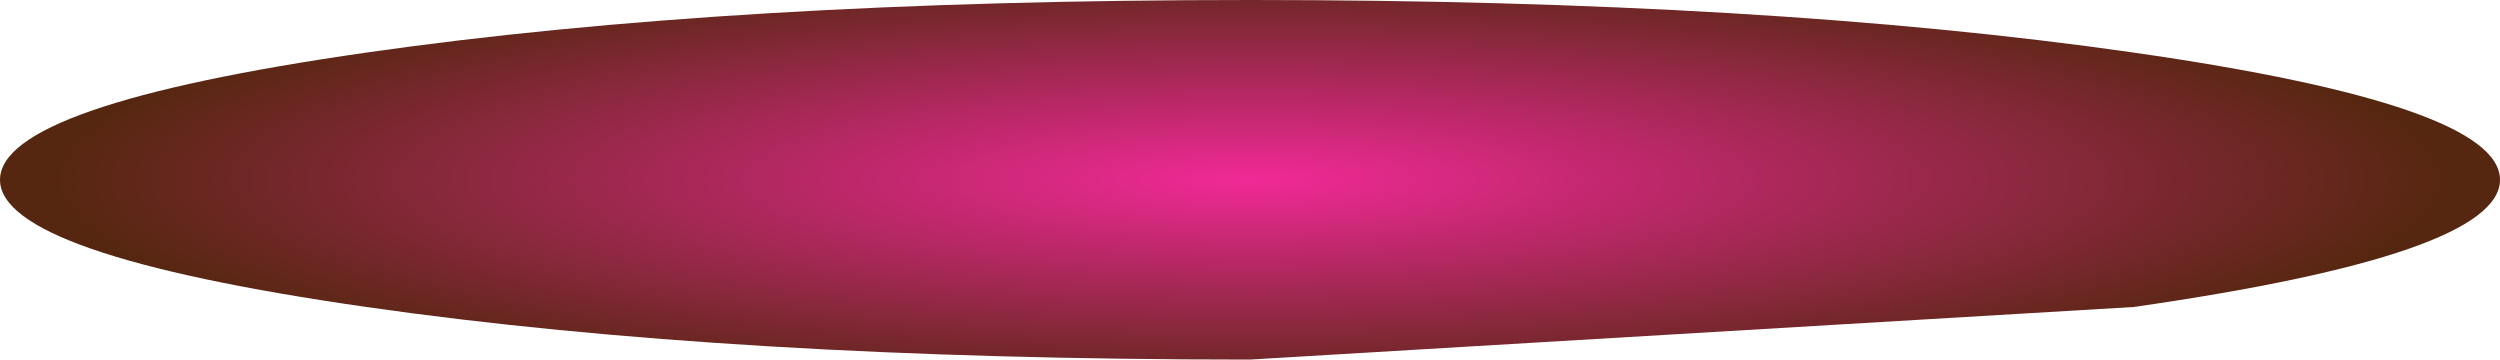
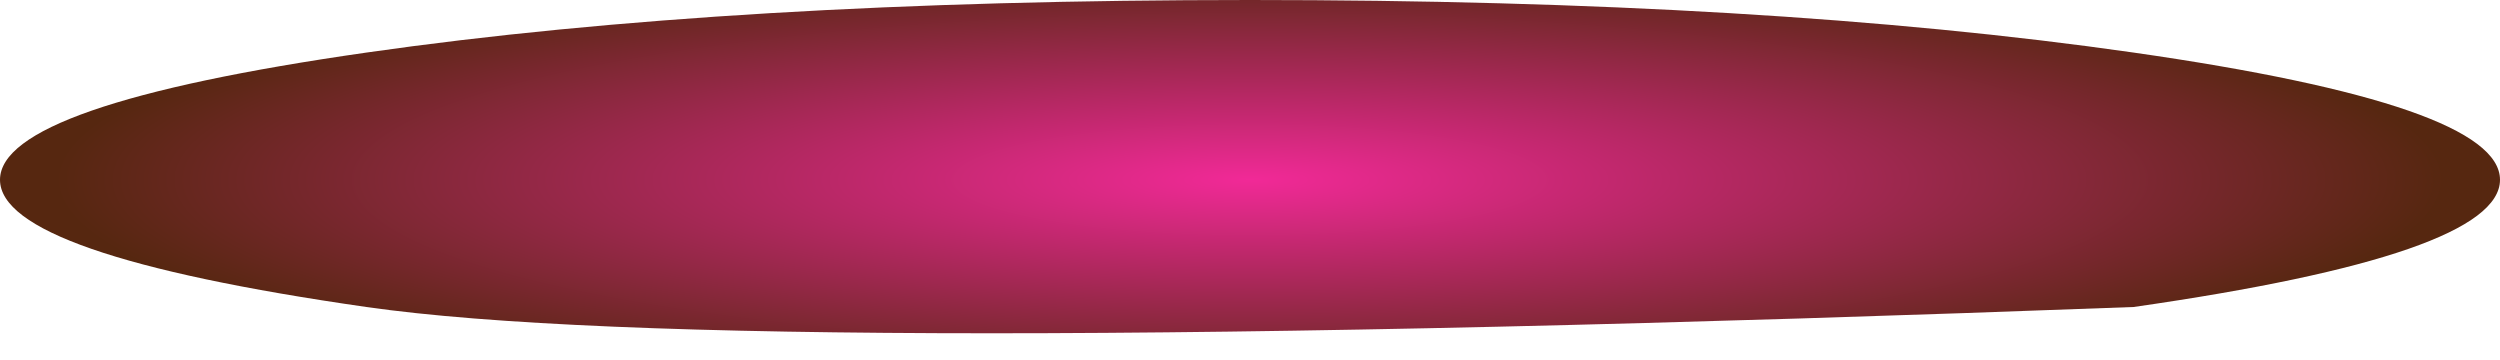
<svg xmlns="http://www.w3.org/2000/svg" height="10.6px" width="73.7px">
  <g transform="matrix(1.0, 0.0, 0.0, 1.0, 45.45, -183.5)">
-     <path d="M17.45 185.05 Q28.25 186.6 28.25 188.8 28.25 191.0 17.45 192.55 L-8.6 194.1 Q-23.85 194.1 -34.65 192.55 -45.45 191.0 -45.45 188.8 -45.45 186.6 -34.65 185.05 -23.85 183.5 -8.6 183.5 6.65 183.5 17.45 185.05" fill="url(#gradient0)" fill-rule="evenodd" stroke="none" />
+     <path d="M17.45 185.05 Q28.25 186.6 28.25 188.8 28.25 191.0 17.45 192.55 Q-23.85 194.1 -34.65 192.55 -45.45 191.0 -45.45 188.8 -45.45 186.6 -34.65 185.05 -23.85 183.5 -8.6 183.5 6.65 183.5 17.45 185.05" fill="url(#gradient0)" fill-rule="evenodd" stroke="none" />
  </g>
  <defs>
    <radialGradient cx="0" cy="0" gradientTransform="matrix(0.043, 0.0, 0.0, 0.008, -8.6, 188.8)" gradientUnits="userSpaceOnUse" id="gradient0" r="819.2" spreadMethod="pad">
      <stop offset="0.0" stop-color="#f12997" />
      <stop offset="1.0" stop-color="#562710" />
    </radialGradient>
  </defs>
</svg>